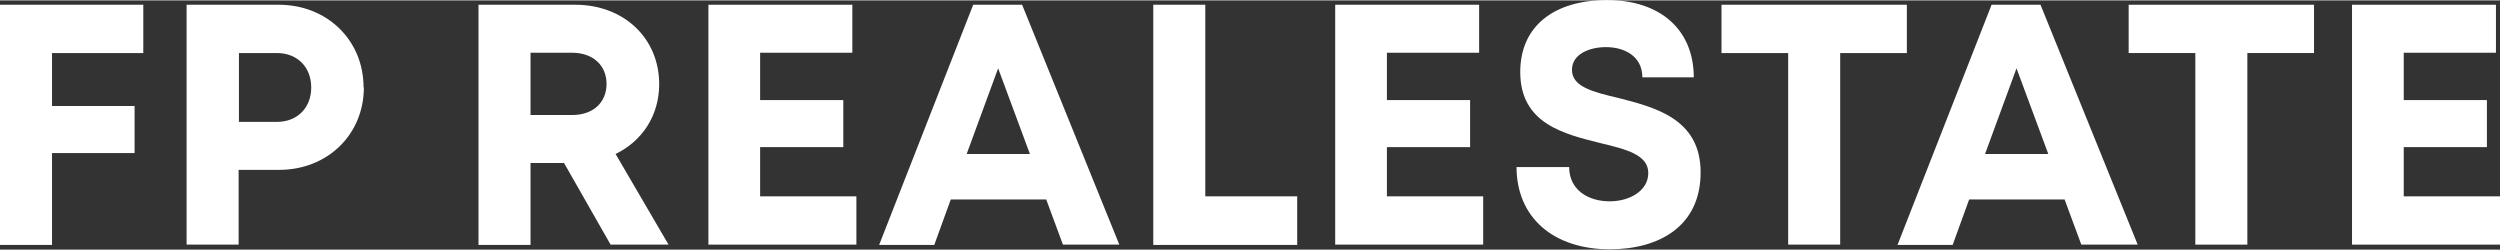
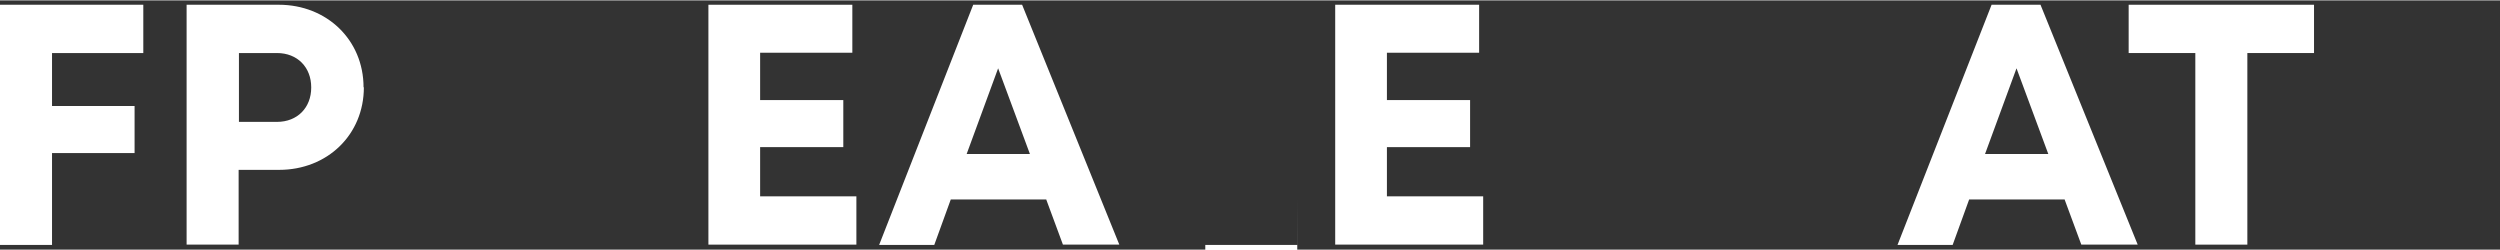
<svg xmlns="http://www.w3.org/2000/svg" id="uuid-c39bfec0-cac1-4341-953a-be75a66864b5" viewBox="0 0 80.25 8" width="100" height="10">
  <rect x="0" y="0" width="80.25" height="8" fill="#333333" stroke="none" />
  <defs>
    <style>.uuid-1868150d-7ce6-47f0-a7f9-96388fabd154{fill:#fff;}</style>
  </defs>
  <g id="uuid-12b1b8c7-786c-4e42-969e-4fb887a6cf95">
    <path class="uuid-1868150d-7ce6-47f0-a7f9-96388fabd154" d="M1.67,1.69v1.7h2.65v1.51H1.67v2.95H0V.14h4.6v1.55H1.67Z" />
    <path class="uuid-1868150d-7ce6-47f0-a7f9-96388fabd154" d="M11.68,2.79c0,1.52-1.17,2.65-2.72,2.65h-1.3v2.4h-1.67V.14h2.96c1.54,0,2.72,1.13,2.72,2.65ZM9.99,2.79c0-.64-.44-1.1-1.1-1.1h-1.22v2.21h1.22c.66,0,1.1-.46,1.1-1.1Z" />
-     <path class="uuid-1868150d-7ce6-47f0-a7f9-96388fabd154" d="M18.1,5.22h-1.07v2.63h-1.67V.14h3.11c1.54,0,2.69,1.06,2.69,2.55,0,1.01-.55,1.83-1.4,2.24l1.7,2.91h-1.86l-1.5-2.63ZM17.03,3.68h1.33c.7,0,1.11-.42,1.11-1s-.42-1-1.11-1h-1.33v1.99Z" />
    <path class="uuid-1868150d-7ce6-47f0-a7f9-96388fabd154" d="M27.49,6.29v1.55h-4.75V.14h4.62v1.54h-2.96v1.52h2.67v1.51h-2.67v1.58h3.08Z" />
    <path class="uuid-1868150d-7ce6-47f0-a7f9-96388fabd154" d="M33.58,6.39h-3.06l-.53,1.46h-1.77L31.24.14h1.57l3.12,7.7h-1.81l-.54-1.46ZM31.04,4.93h2.02l-1.02-2.75-1.01,2.75Z" />
-     <path class="uuid-1868150d-7ce6-47f0-a7f9-96388fabd154" d="M41.64,6.3v1.55h-4.62V.14h1.67v6.15h2.96Z" />
+     <path class="uuid-1868150d-7ce6-47f0-a7f9-96388fabd154" d="M41.64,6.3v1.55h-4.62h1.67v6.15h2.96Z" />
    <path class="uuid-1868150d-7ce6-47f0-a7f9-96388fabd154" d="M47.61,6.29v1.55h-4.75V.14h4.62v1.54h-2.96v1.52h2.67v1.51h-2.67v1.58h3.08Z" />
-     <path class="uuid-1868150d-7ce6-47f0-a7f9-96388fabd154" d="M48.69,5.35h1.68c0,.74.62,1.1,1.3,1.1.63,0,1.24-.33,1.24-.91s-.7-.76-1.54-.96c-1.16-.29-2.57-.62-2.57-2.28,0-1.48,1.09-2.31,2.79-2.31s2.78.95,2.78,2.48h-1.65c0-.66-.55-.97-1.17-.97-.54,0-1.09.23-1.09.73,0,.54.67.71,1.48.9,1.17.3,2.65.66,2.65,2.39s-1.33,2.47-2.92,2.47c-1.77,0-2.99-.99-2.99-2.65Z" />
-     <path class="uuid-1868150d-7ce6-47f0-a7f9-96388fabd154" d="M61.21,1.69h-2.14v6.15h-1.67V1.69h-2.14V.14h5.95v1.55Z" />
    <path class="uuid-1868150d-7ce6-47f0-a7f9-96388fabd154" d="M66.27,6.39h-3.06l-.53,1.46h-1.77L63.93.14h1.57l3.12,7.7h-1.81l-.54-1.46ZM63.73,4.93h2.02l-1.02-2.75-1.01,2.75Z" />
    <path class="uuid-1868150d-7ce6-47f0-a7f9-96388fabd154" d="M74.28,1.69h-2.14v6.15h-1.67V1.69h-2.14V.14h5.95v1.55Z" />
-     <path class="uuid-1868150d-7ce6-47f0-a7f9-96388fabd154" d="M80.25,6.29v1.55h-4.75V.14h4.62v1.54h-2.96v1.52h2.67v1.51h-2.67v1.58h3.08Z" />
  </g>
</svg>